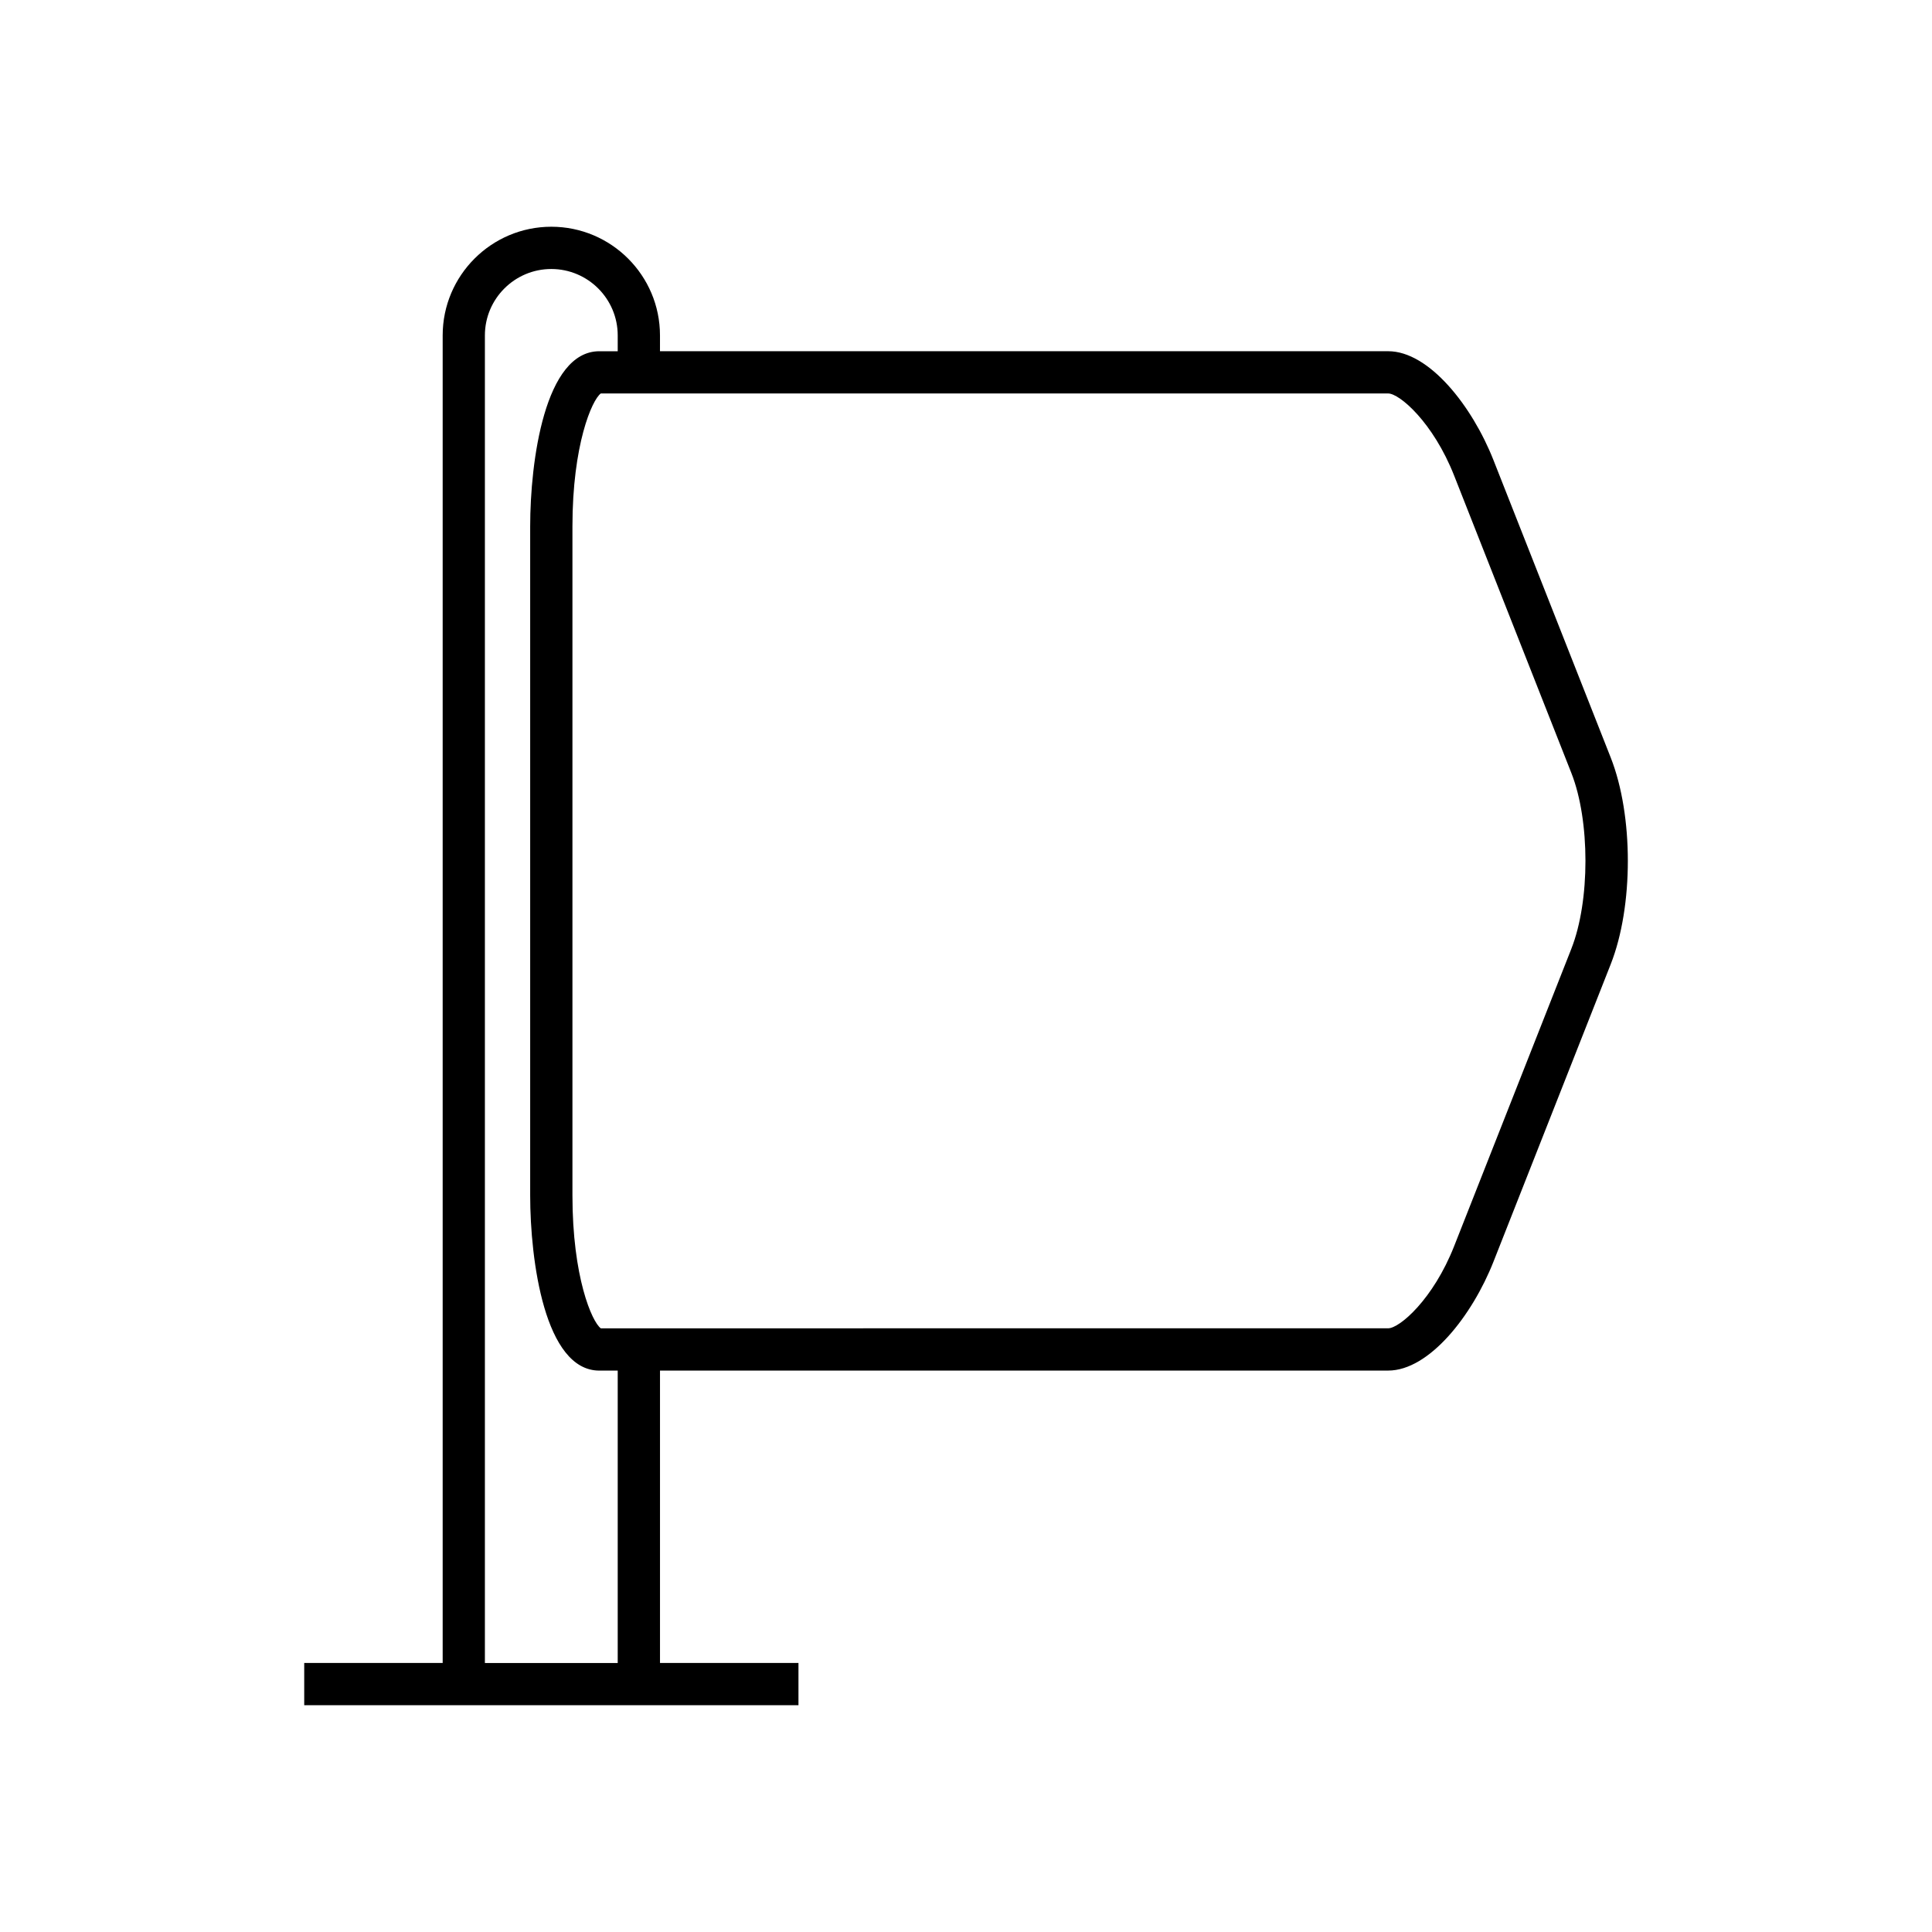
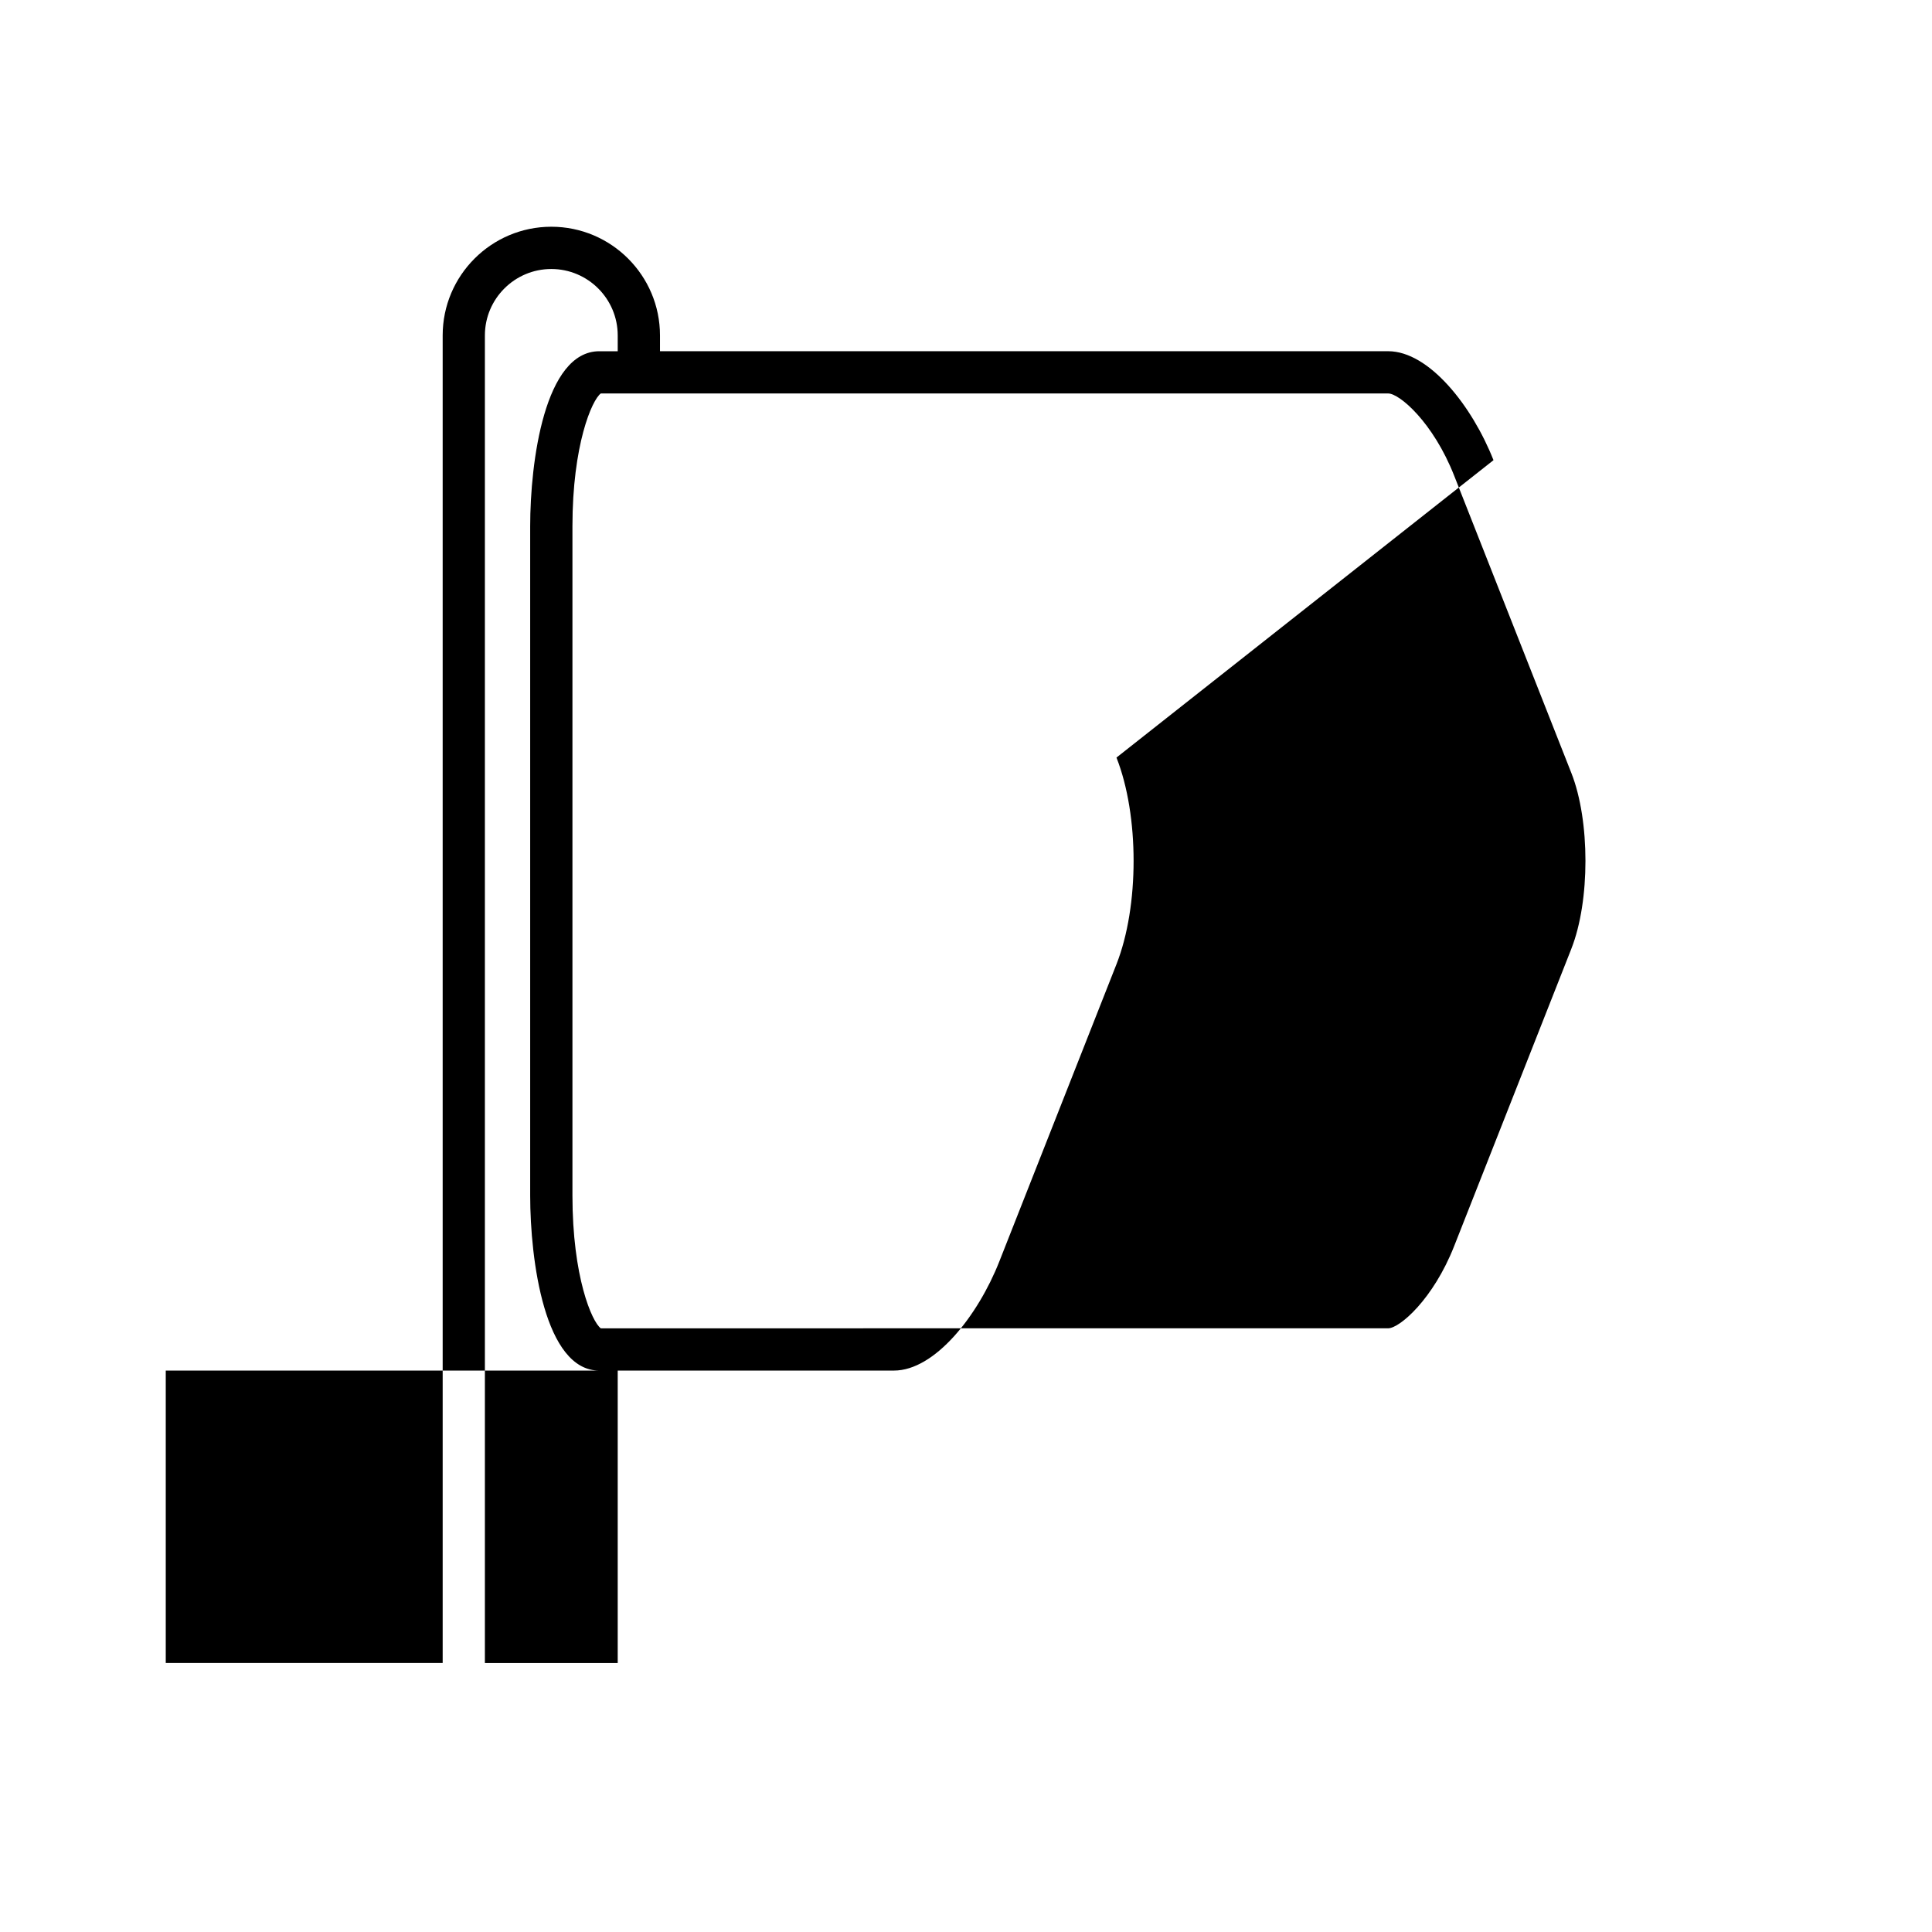
<svg xmlns="http://www.w3.org/2000/svg" fill="#000000" width="800px" height="800px" version="1.1" viewBox="144 144 512 512">
-   <path d="m539.79 265.95c-5.652-14.348-17.062-28.875-27.918-28.875h-192.97v-4.191c0-15.879-12.918-28.797-28.797-28.797-15.875 0-28.793 12.918-28.793 28.797v351.82h-36.691v11.195h130.98v-11.195l-36.695 0.004v-77.492h192.97c10.855 0 22.266-14.527 27.918-28.875l31.062-78.809c6.051-15.355 6.051-39.41 0-54.77zm-232.09 318.76h-35.199v-351.82c0-9.707 7.894-17.602 17.598-17.602 9.707 0 17.602 7.898 17.602 17.602v4.191h-4.871c-14.469 0-18.328 29.188-18.328 46.43v177.28c0 17.246 3.859 46.43 18.328 46.43h4.871zm252.73-189.29-31.062 78.809c-5.547 14.098-14.469 21.785-17.5 21.785l-208.65 0.004c-2.352-1.719-7.516-13.613-7.516-35.234v-177.28c0-21.621 5.168-33.516 7.516-35.234h208.65c3.027 0 11.949 7.688 17.5 21.785l31.062 78.809c4.977 12.617 4.977 33.938-0.004 46.555z" />
+   <path d="m539.79 265.95c-5.652-14.348-17.062-28.875-27.918-28.875h-192.97v-4.191c0-15.879-12.918-28.797-28.797-28.797-15.875 0-28.793 12.918-28.793 28.797v351.82h-36.691v11.195v-11.195l-36.695 0.004v-77.492h192.97c10.855 0 22.266-14.527 27.918-28.875l31.062-78.809c6.051-15.355 6.051-39.41 0-54.77zm-232.09 318.76h-35.199v-351.82c0-9.707 7.894-17.602 17.598-17.602 9.707 0 17.602 7.898 17.602 17.602v4.191h-4.871c-14.469 0-18.328 29.188-18.328 46.43v177.28c0 17.246 3.859 46.43 18.328 46.43h4.871zm252.73-189.29-31.062 78.809c-5.547 14.098-14.469 21.785-17.5 21.785l-208.65 0.004c-2.352-1.719-7.516-13.613-7.516-35.234v-177.28c0-21.621 5.168-33.516 7.516-35.234h208.65c3.027 0 11.949 7.688 17.5 21.785l31.062 78.809c4.977 12.617 4.977 33.938-0.004 46.555z" />
</svg>